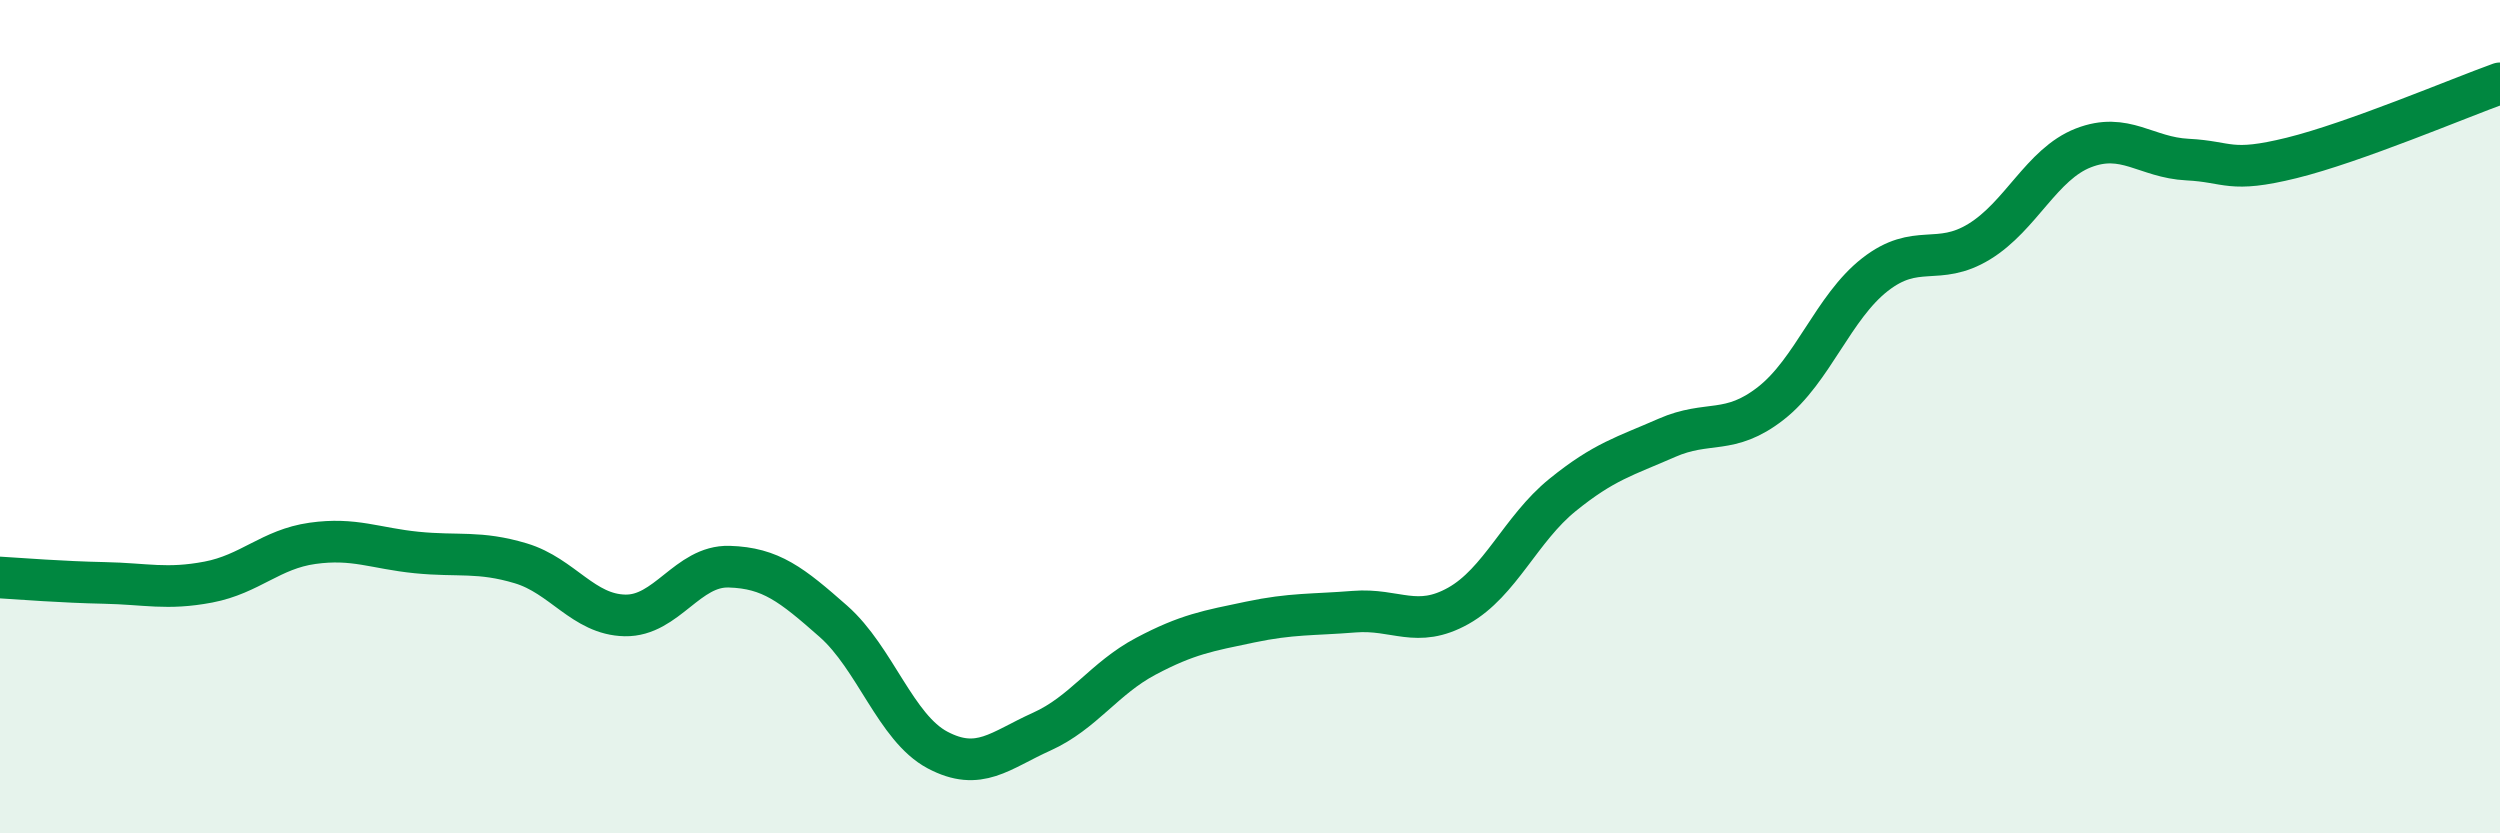
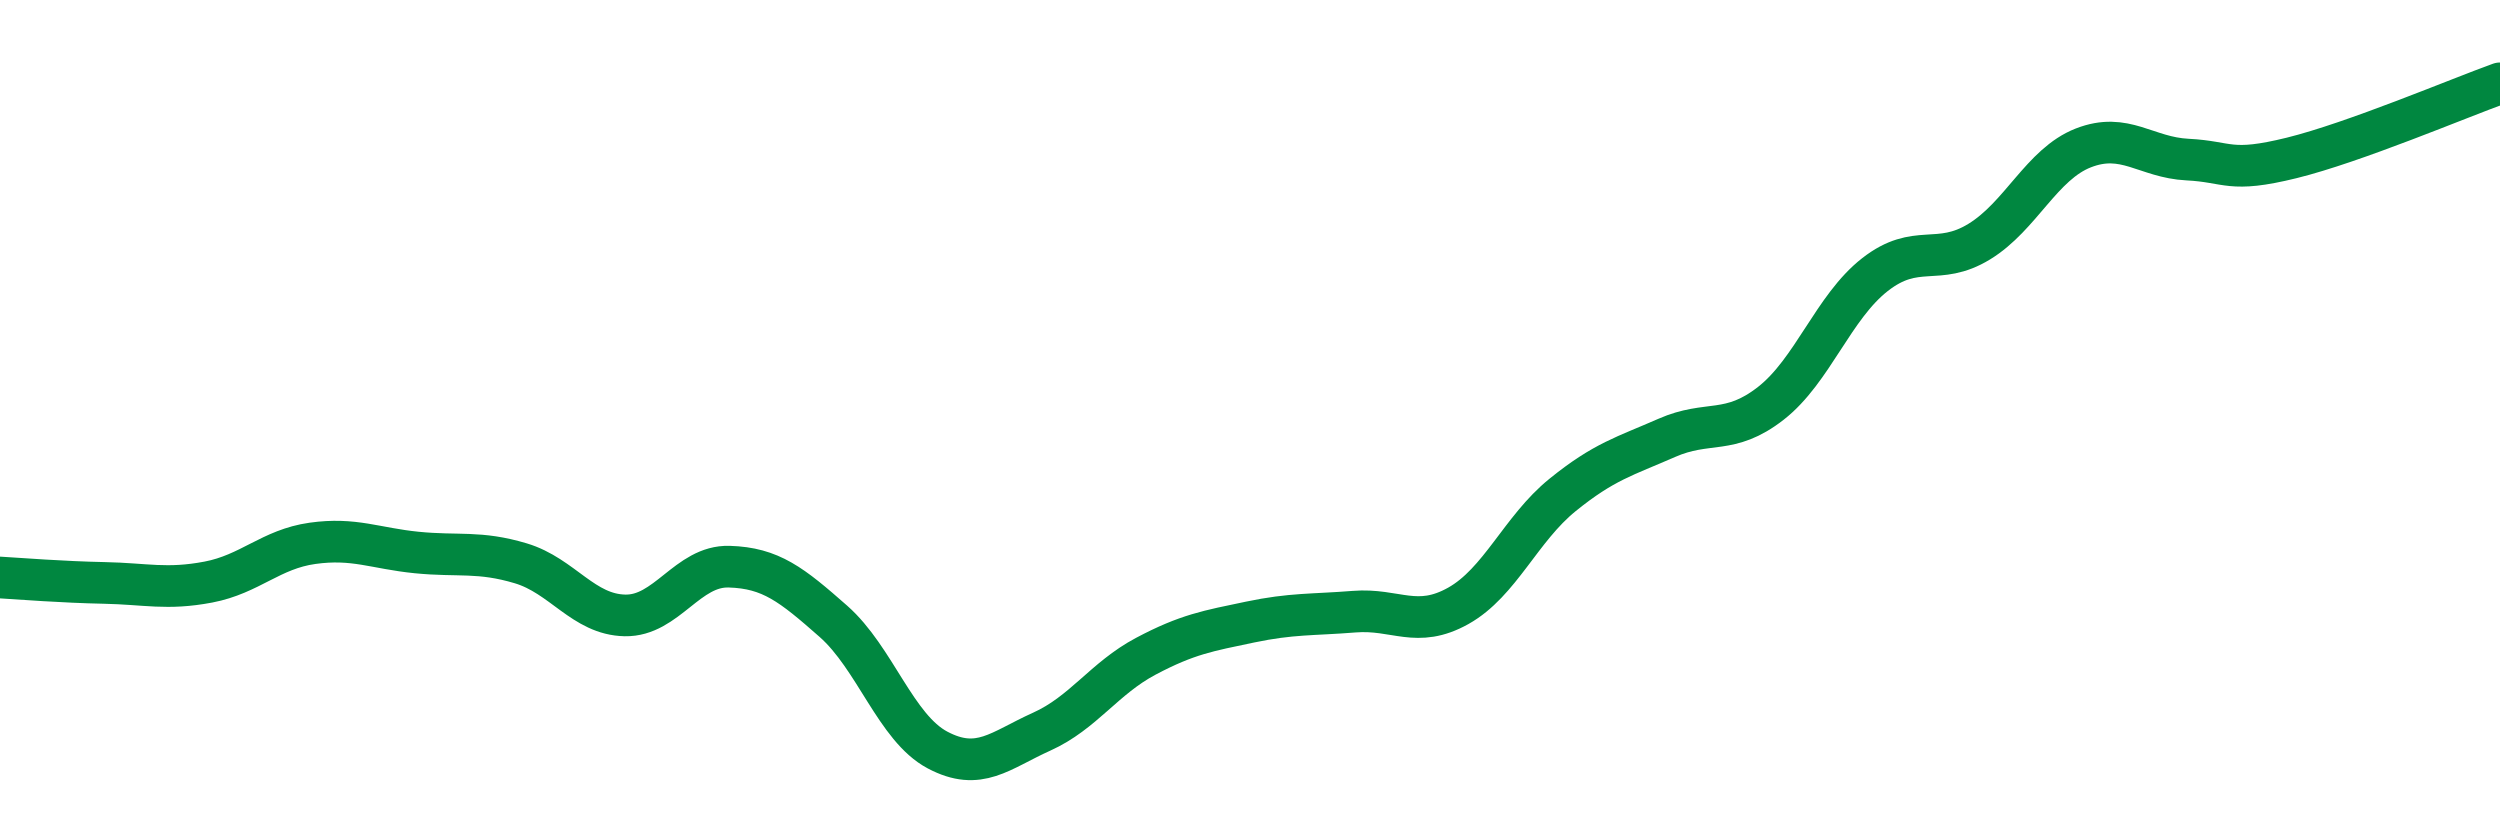
<svg xmlns="http://www.w3.org/2000/svg" width="60" height="20" viewBox="0 0 60 20">
-   <path d="M 0,13.86 C 0.5,13.89 1.5,13.97 2.5,13.99 C 3.5,14.01 4,14.16 5,13.97 C 6,13.78 6.5,13.18 7.5,13.04 C 8.5,12.9 9,13.16 10,13.26 C 11,13.36 11.5,13.22 12.5,13.52 C 13.5,13.82 14,14.75 15,14.77 C 16,14.79 16.5,13.57 17.5,13.6 C 18.5,13.63 19,14.03 20,14.91 C 21,15.79 21.5,17.47 22.5,18 C 23.5,18.53 24,18.01 25,17.56 C 26,17.11 26.5,16.28 27.5,15.75 C 28.5,15.22 29,15.14 30,14.93 C 31,14.72 31.5,14.76 32.5,14.68 C 33.5,14.6 34,15.1 35,14.54 C 36,13.98 36.5,12.69 37.5,11.88 C 38.5,11.07 39,10.95 40,10.51 C 41,10.07 41.5,10.46 42.5,9.68 C 43.5,8.9 44,7.37 45,6.59 C 46,5.81 46.5,6.41 47.5,5.8 C 48.5,5.19 49,3.94 50,3.55 C 51,3.16 51.5,3.78 52.5,3.83 C 53.5,3.88 53.5,4.16 55,3.79 C 56.5,3.42 59,2.36 60,2L60 20L0 20Z" fill="#008740" opacity="0.1" stroke-linecap="round" stroke-linejoin="round" />
  <path d="M 0,13.86 C 0.5,13.89 1.5,13.97 2.5,13.99 C 3.5,14.01 4,14.16 5,13.97 C 6,13.78 6.5,13.18 7.5,13.04 C 8.5,12.9 9,13.16 10,13.26 C 11,13.36 11.5,13.22 12.5,13.52 C 13.5,13.82 14,14.75 15,14.77 C 16,14.79 16.5,13.57 17.5,13.6 C 18.5,13.63 19,14.03 20,14.91 C 21,15.79 21.5,17.47 22.5,18 C 23.5,18.53 24,18.01 25,17.56 C 26,17.11 26.5,16.28 27.5,15.75 C 28.5,15.22 29,15.14 30,14.93 C 31,14.72 31.5,14.76 32.5,14.68 C 33.5,14.6 34,15.1 35,14.54 C 36,13.98 36.5,12.69 37.5,11.88 C 38.5,11.07 39,10.95 40,10.51 C 41,10.07 41.5,10.46 42.5,9.68 C 43.5,8.9 44,7.37 45,6.59 C 46,5.81 46.5,6.41 47.5,5.8 C 48.5,5.19 49,3.94 50,3.55 C 51,3.16 51.5,3.78 52.5,3.83 C 53.5,3.88 53.5,4.16 55,3.79 C 56.5,3.42 59,2.36 60,2" stroke="#008740" stroke-width="1" fill="none" stroke-linecap="round" stroke-linejoin="round" />
</svg>